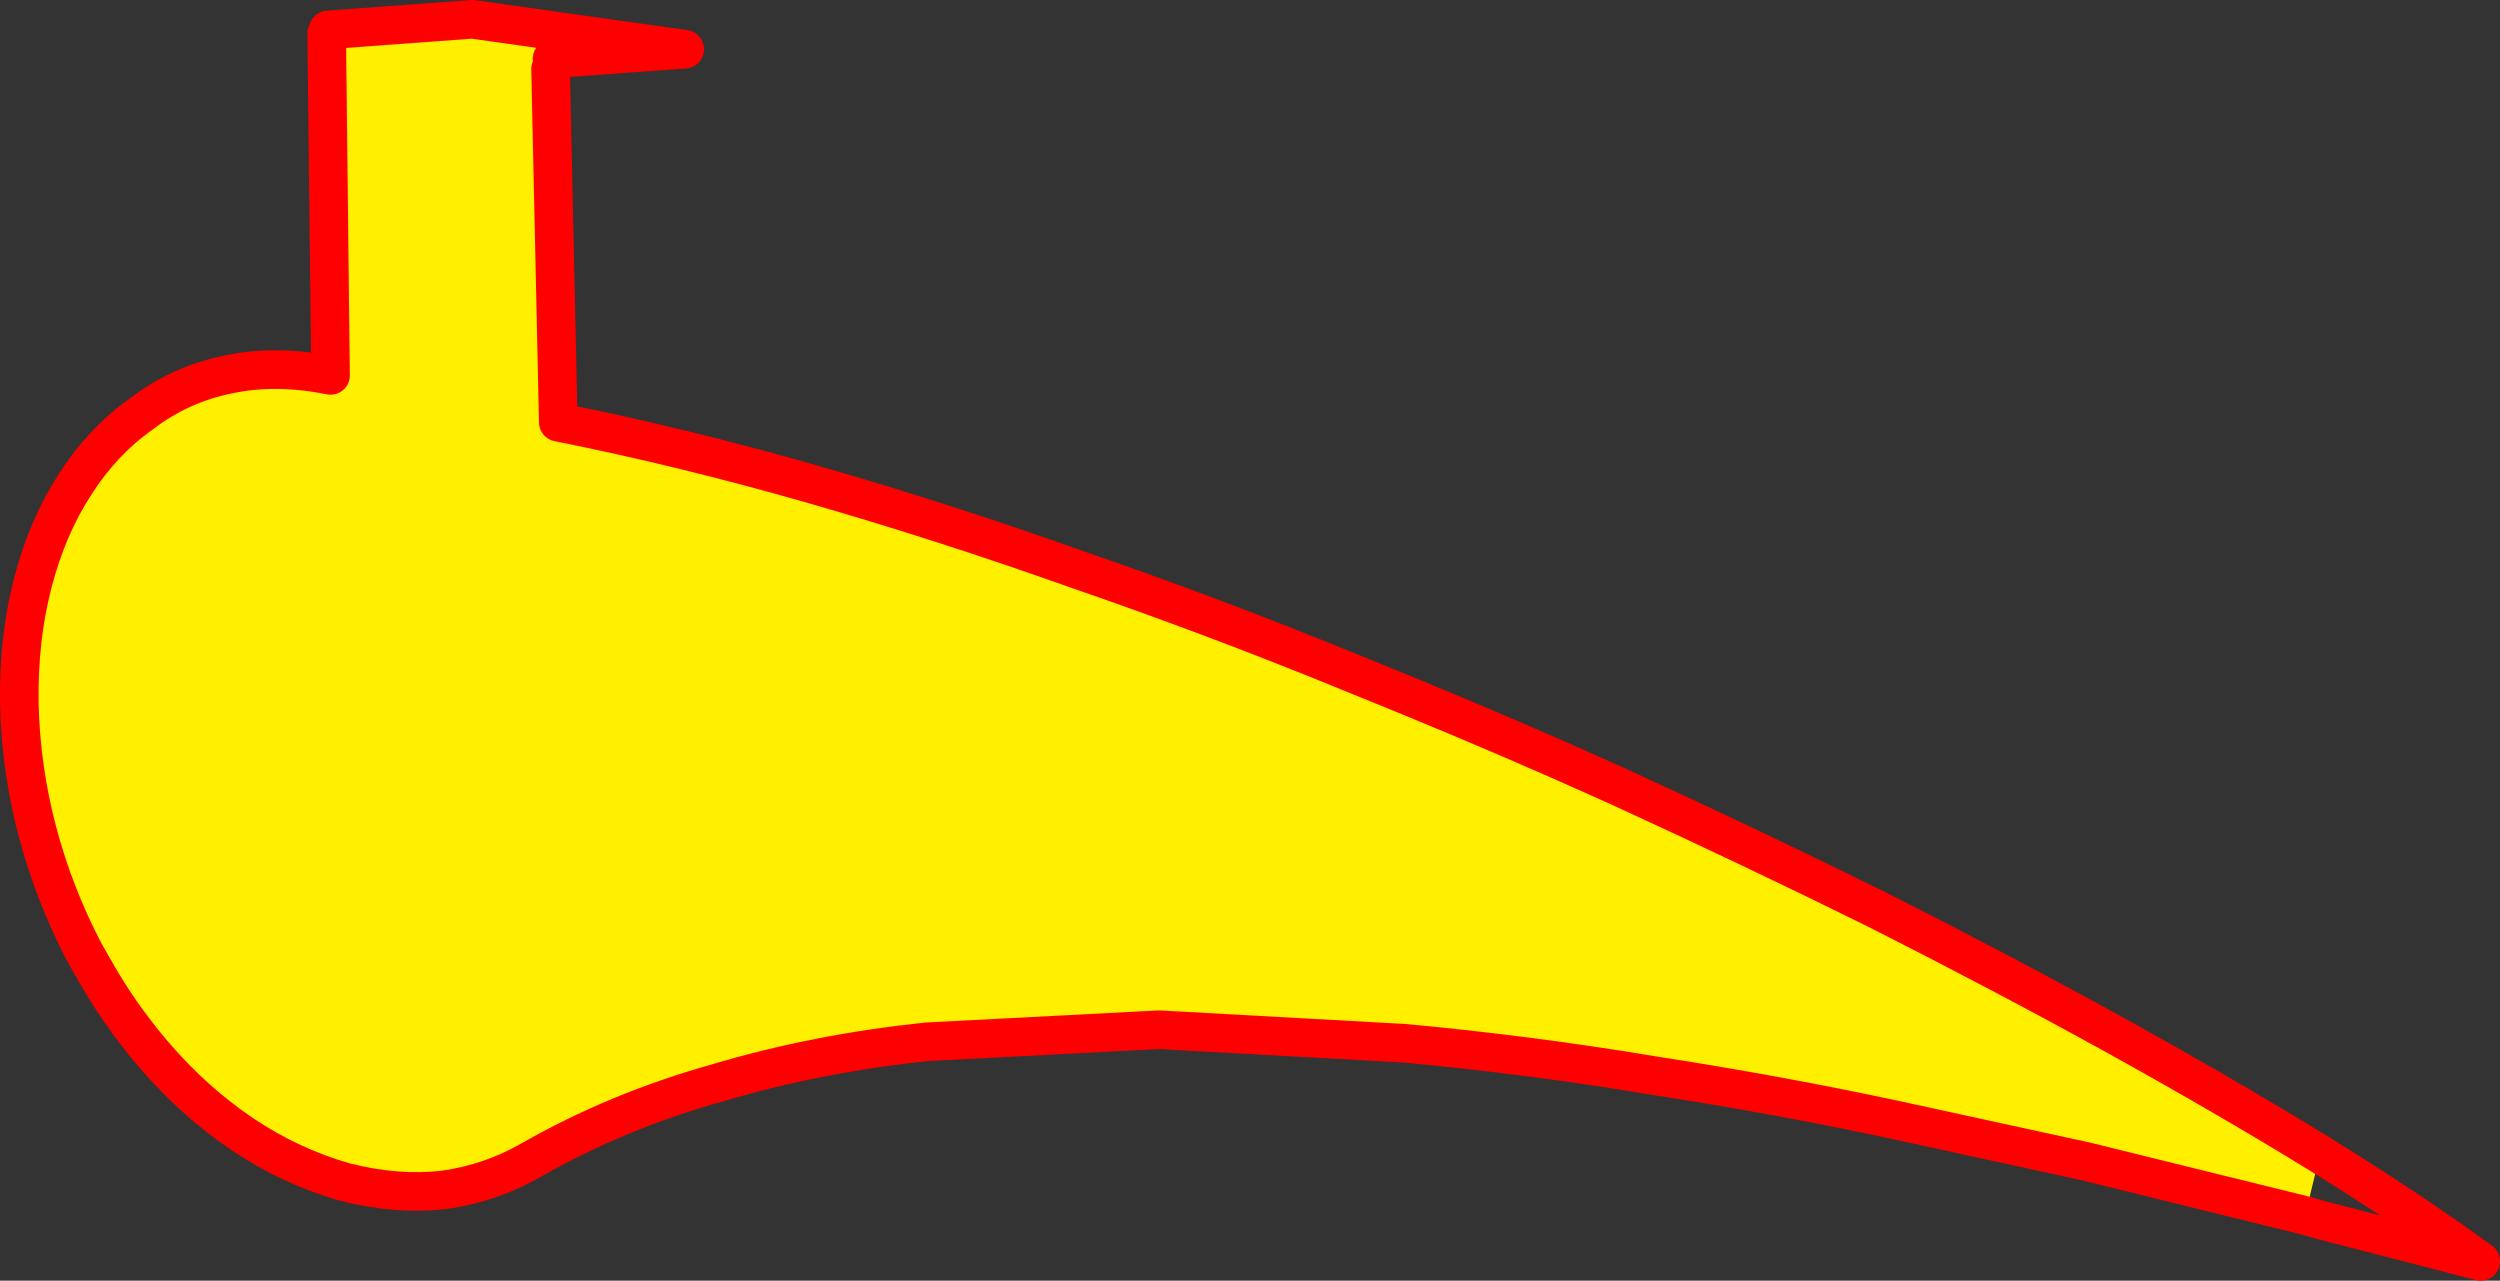
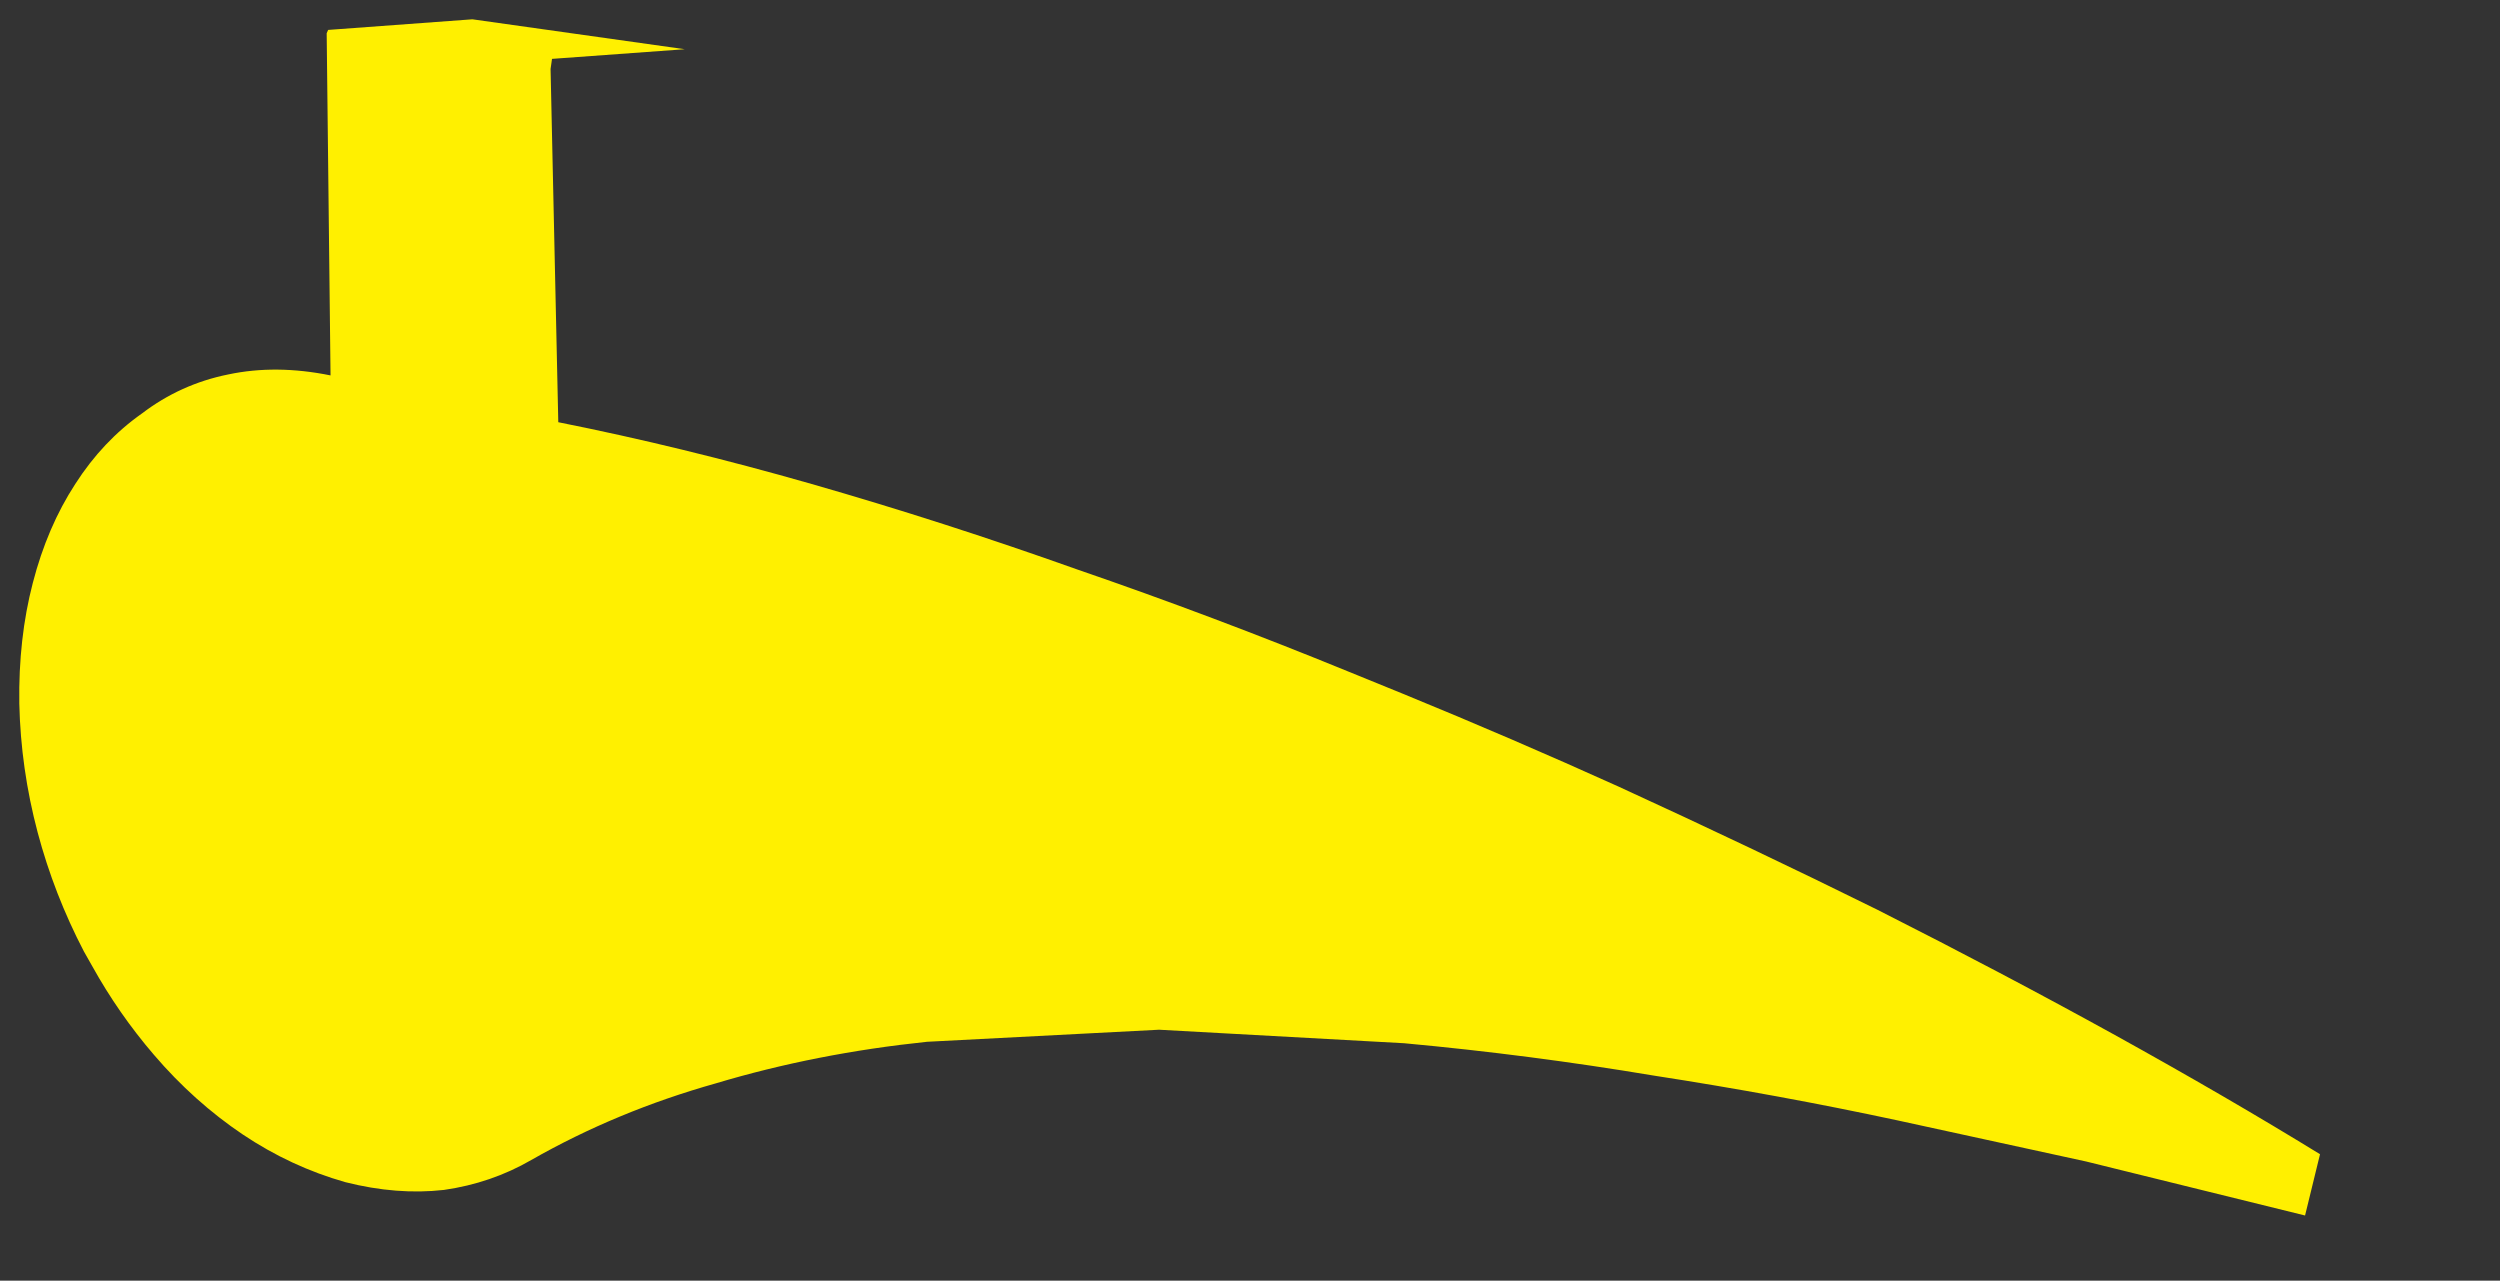
<svg xmlns="http://www.w3.org/2000/svg" height="132.7px" width="259.05px">
  <rect width="100%" height="100%" fill="#333333" stroke="none" />
  <g transform="matrix(1.0, 0.0, 0.0, 1.0, -68.35, -235.85)">
    <path d="M125.55 241.95 L125.4 243.0 126.2 279.6 Q139.0 282.15 152.45 286.0 166.05 289.9 179.95 294.85 194.05 299.7 208.1 305.45 L213.75 307.75 Q225.1 312.4 236.05 317.35 249.9 323.7 262.85 330.1 275.9 336.7 287.5 343.1 299.15 349.55 308.75 355.45 L307.2 361.8 288.55 357.2 284.5 356.2 265.0 351.95 Q252.65 349.3 239.7 347.3 226.85 345.15 213.85 343.95 L188.45 342.55 164.4 343.8 Q152.9 345.0 142.55 348.1 132.25 351.0 123.4 356.05 119.25 358.45 114.35 359.15 109.5 359.7 104.15 358.35 98.5 356.75 93.5 353.4 88.45 350.0 84.3 345.15 80.65 340.9 77.9 335.95 L77.05 334.45 Q73.95 328.5 72.25 322.1 70.5 315.5 70.35 308.75 70.25 302.0 71.75 296.25 73.25 290.45 76.15 286.0 79.0 281.55 83.05 278.7 87.05 275.65 92.0 274.65 96.95 273.6 102.6 274.75 L102.2 239.3 102.35 238.95 117.3 237.85 139.3 240.95 125.55 241.95" fill="#fff000" fill-rule="evenodd" stroke="none" />
-     <path d="M125.4 243.0 L126.2 279.6 Q139.0 282.15 152.45 286.0 166.05 289.9 179.95 294.85 194.05 299.7 208.1 305.45 L213.75 307.75 Q225.1 312.4 236.05 317.35 249.9 323.7 262.85 330.1 275.9 336.7 287.5 343.1 299.15 349.55 308.75 355.45 318.35 361.4 325.4 366.55 L309.15 362.35 307.2 361.8 288.55 357.2 284.5 356.2 265.0 351.95 Q252.65 349.3 239.7 347.3 226.85 345.15 213.85 343.95 L188.45 342.55 164.4 343.8 Q152.9 345.0 142.55 348.1 132.25 351.0 123.4 356.05 119.25 358.45 114.35 359.15 109.5 359.7 104.15 358.35 98.5 356.75 93.5 353.4 88.45 350.0 84.3 345.15 80.65 340.9 77.9 335.95 L77.05 334.45 Q73.95 328.5 72.25 322.1 70.5 315.5 70.35 308.75 70.25 302.0 71.75 296.25 73.25 290.45 76.15 286.0 79.0 281.55 83.05 278.7 87.05 275.65 92.0 274.65 96.95 273.6 102.6 274.75 L102.2 239.3 M102.35 238.95 L117.3 237.85 139.3 240.95 125.55 241.95" fill="none" stroke="#ff0000" stroke-linecap="round" stroke-linejoin="round" stroke-width="4.0" />
  </g>
</svg>